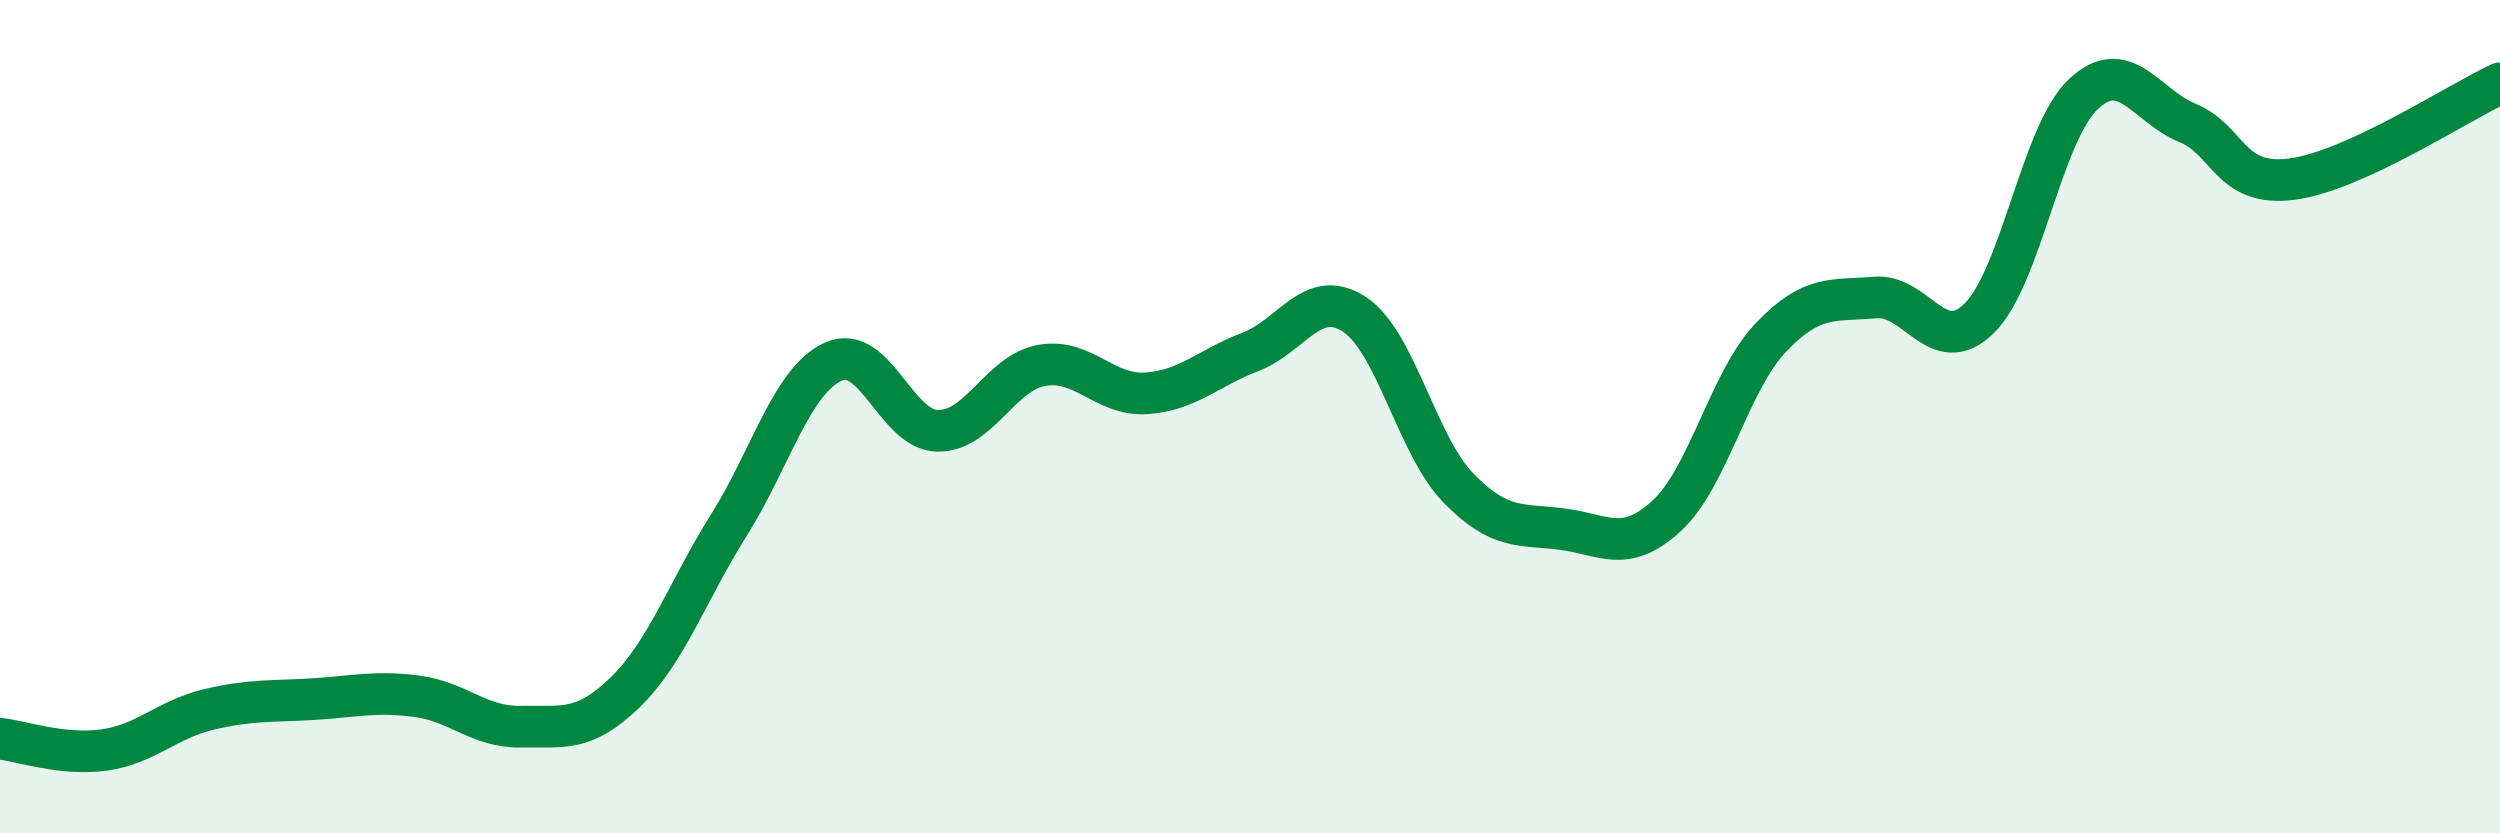
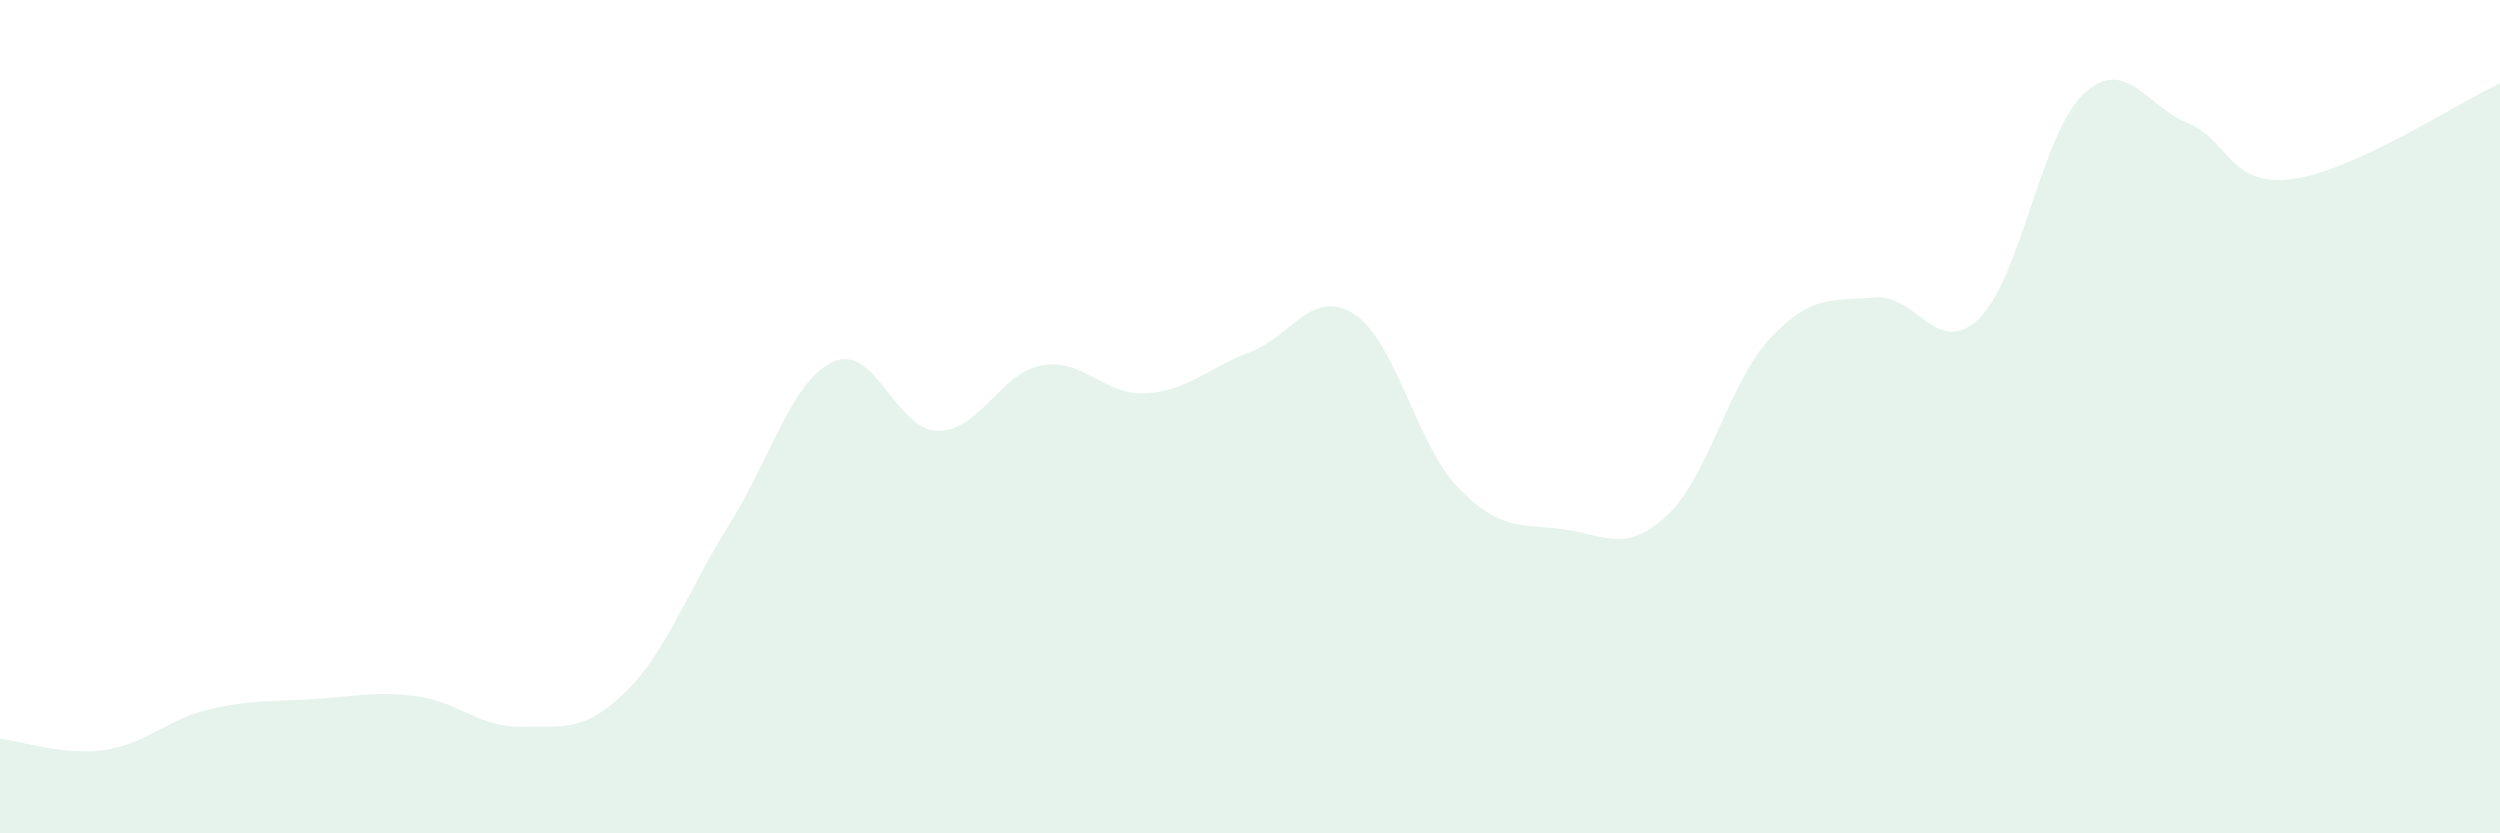
<svg xmlns="http://www.w3.org/2000/svg" width="60" height="20" viewBox="0 0 60 20">
  <path d="M 0,17.73 C 0.5,17.78 1.5,18.14 2.5,18 C 3.5,17.86 4,17.27 5,17.03 C 6,16.79 6.5,16.84 7.5,16.78 C 8.5,16.72 9,16.58 10,16.71 C 11,16.84 11.5,17.46 12.5,17.44 C 13.5,17.42 14,17.59 15,16.62 C 16,15.65 16.5,14.18 17.5,12.59 C 18.5,11 19,9.13 20,8.68 C 21,8.23 21.5,10.32 22.5,10.34 C 23.5,10.36 24,8.95 25,8.77 C 26,8.59 26.5,9.5 27.5,9.44 C 28.5,9.38 29,8.83 30,8.45 C 31,8.07 31.5,6.89 32.5,7.54 C 33.5,8.19 34,10.68 35,11.71 C 36,12.74 36.5,12.57 37.5,12.7 C 38.5,12.83 39,13.3 40,12.38 C 41,11.46 41.5,9.15 42.5,8.1 C 43.5,7.05 44,7.23 45,7.14 C 46,7.05 46.5,8.62 47.5,7.64 C 48.5,6.66 49,3.2 50,2.26 C 51,1.32 51.5,2.54 52.5,2.95 C 53.5,3.36 53.5,4.49 55,4.3 C 56.5,4.11 59,2.46 60,2L60 20L0 20Z" fill="#008740" opacity="0.1" stroke-linecap="round" stroke-linejoin="round" />
-   <path d="M 0,17.73 C 0.5,17.78 1.5,18.14 2.5,18 C 3.5,17.86 4,17.27 5,17.03 C 6,16.79 6.5,16.84 7.5,16.78 C 8.5,16.72 9,16.58 10,16.71 C 11,16.84 11.5,17.46 12.5,17.44 C 13.5,17.42 14,17.59 15,16.62 C 16,15.65 16.5,14.18 17.5,12.59 C 18.5,11 19,9.13 20,8.68 C 21,8.23 21.5,10.32 22.5,10.34 C 23.5,10.36 24,8.95 25,8.77 C 26,8.59 26.5,9.5 27.5,9.44 C 28.5,9.38 29,8.83 30,8.45 C 31,8.07 31.5,6.89 32.5,7.54 C 33.5,8.19 34,10.68 35,11.71 C 36,12.74 36.5,12.57 37.5,12.7 C 38.5,12.83 39,13.3 40,12.38 C 41,11.46 41.5,9.15 42.5,8.1 C 43.5,7.05 44,7.23 45,7.14 C 46,7.05 46.5,8.62 47.5,7.64 C 48.5,6.66 49,3.2 50,2.26 C 51,1.32 51.5,2.54 52.5,2.95 C 53.5,3.36 53.5,4.49 55,4.3 C 56.5,4.11 59,2.46 60,2" stroke="#008740" stroke-width="1" fill="none" stroke-linecap="round" stroke-linejoin="round" />
</svg>